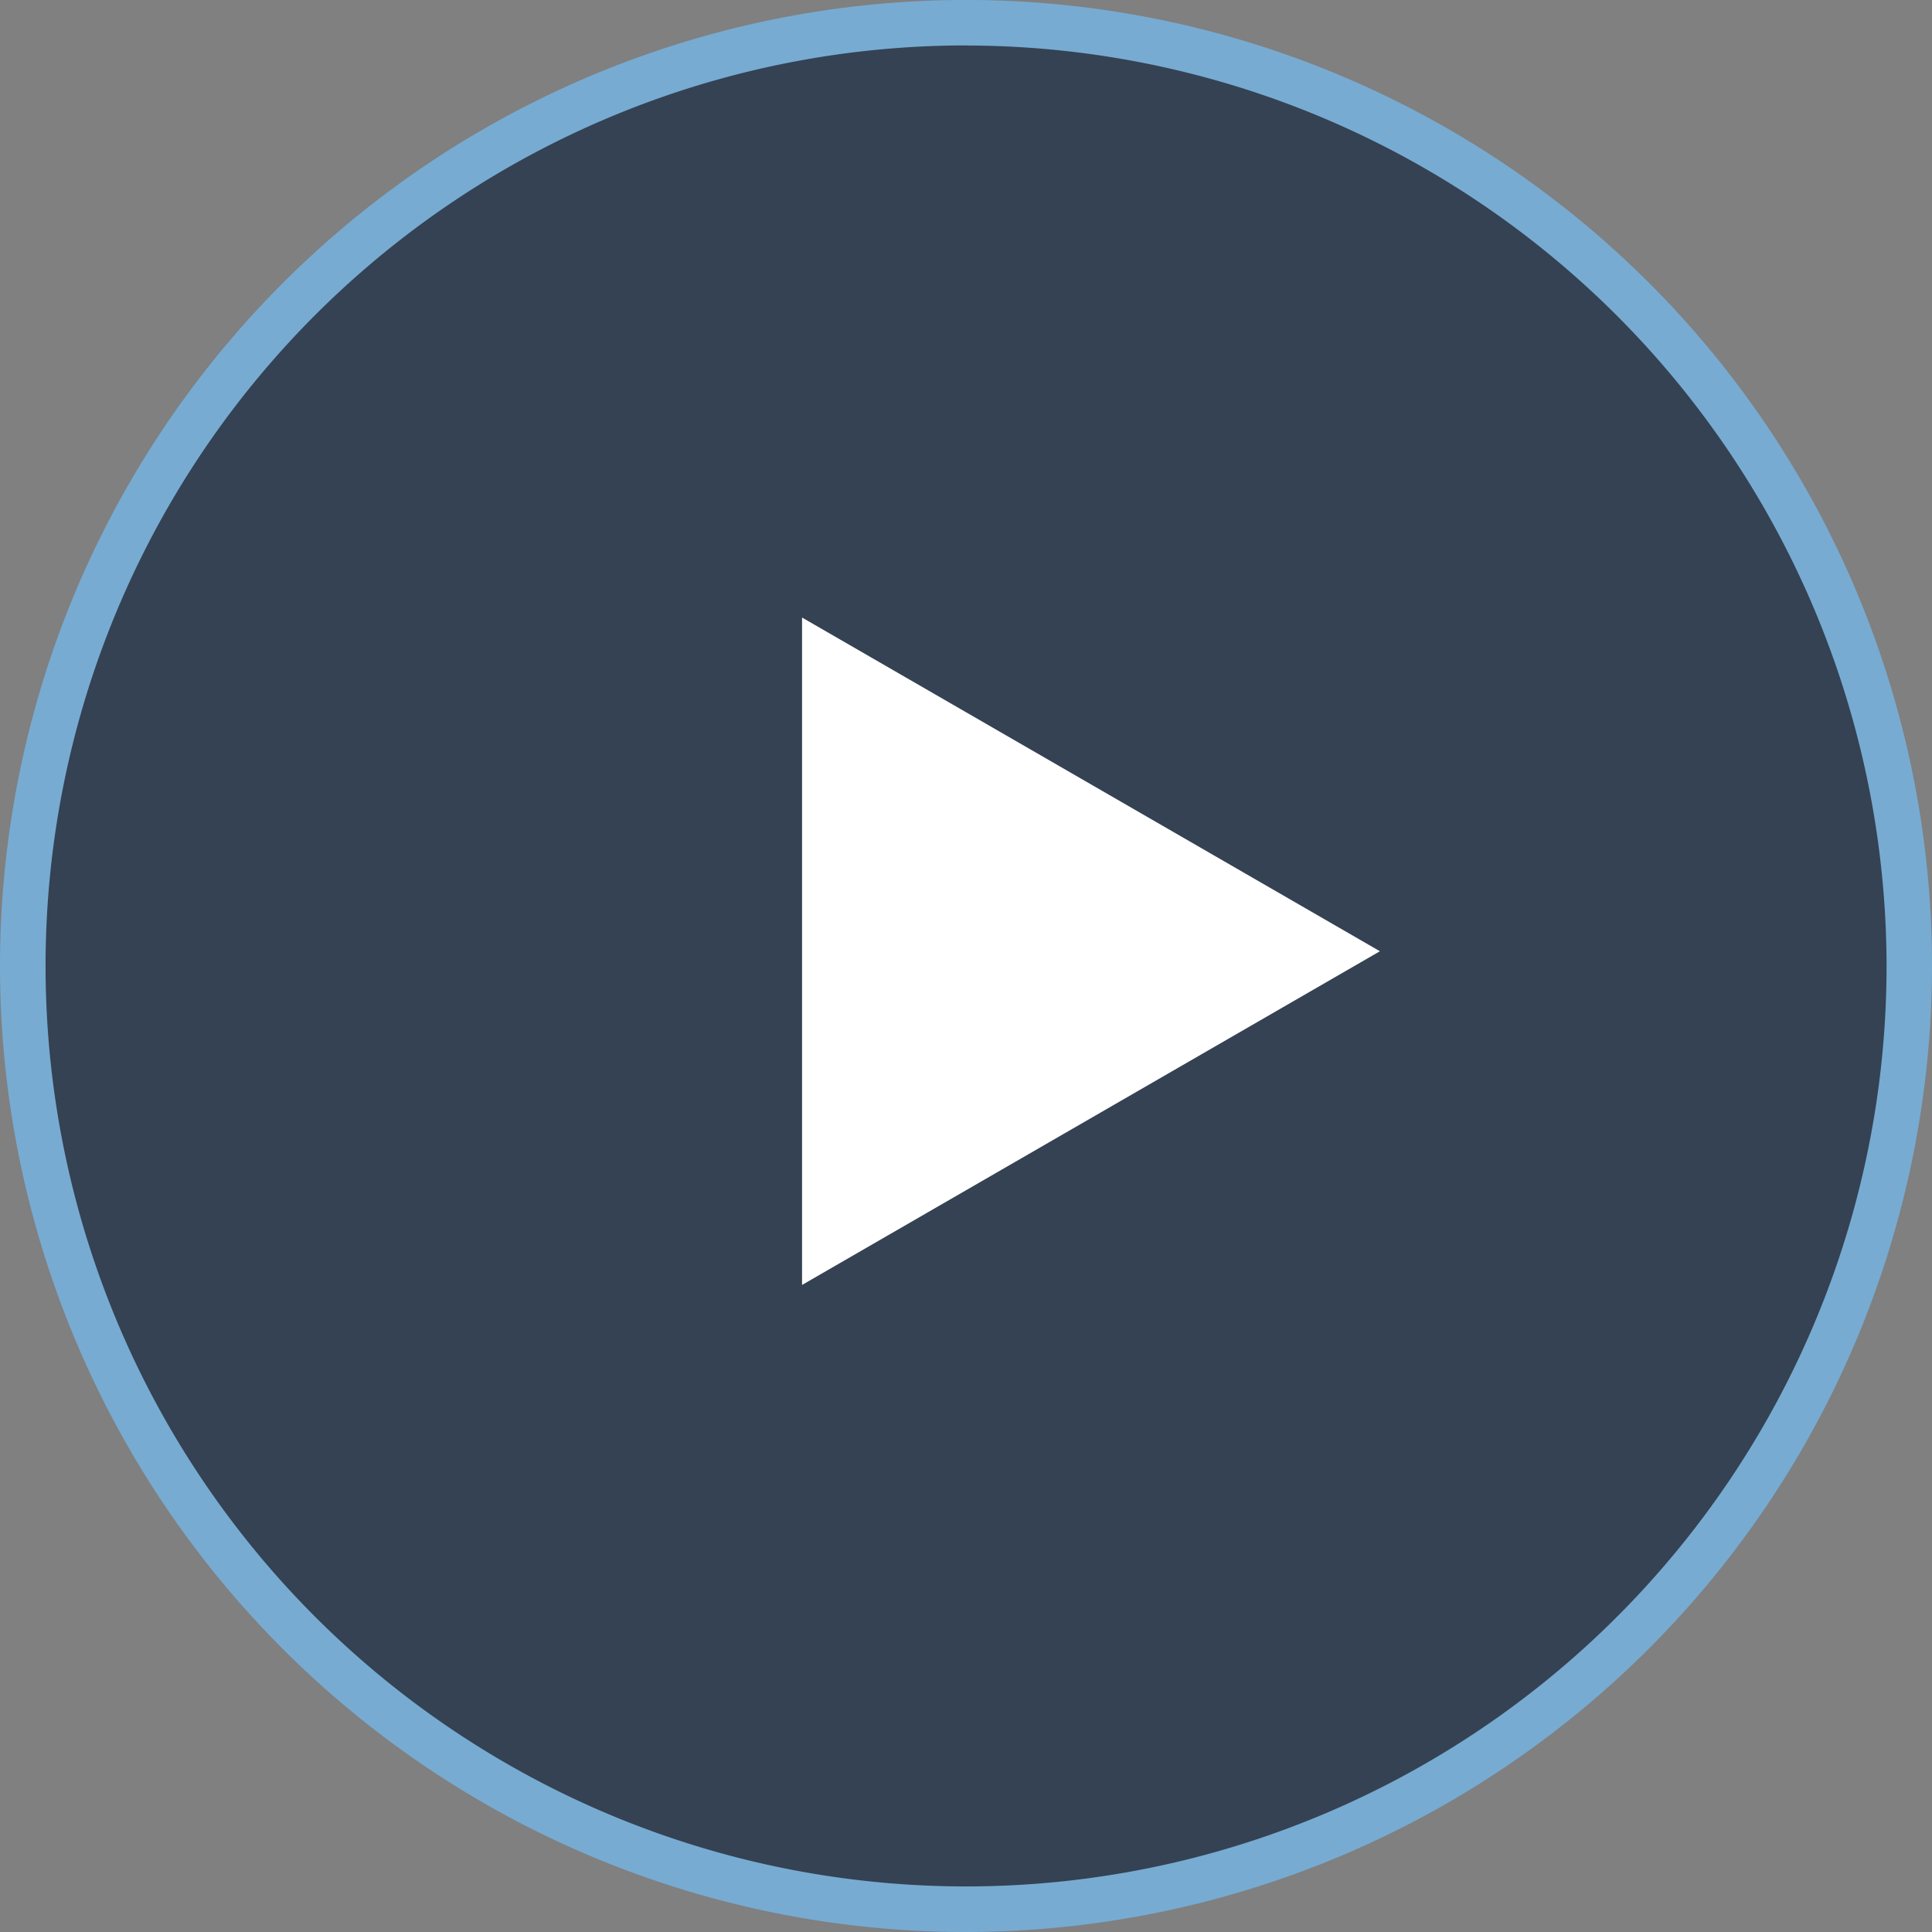
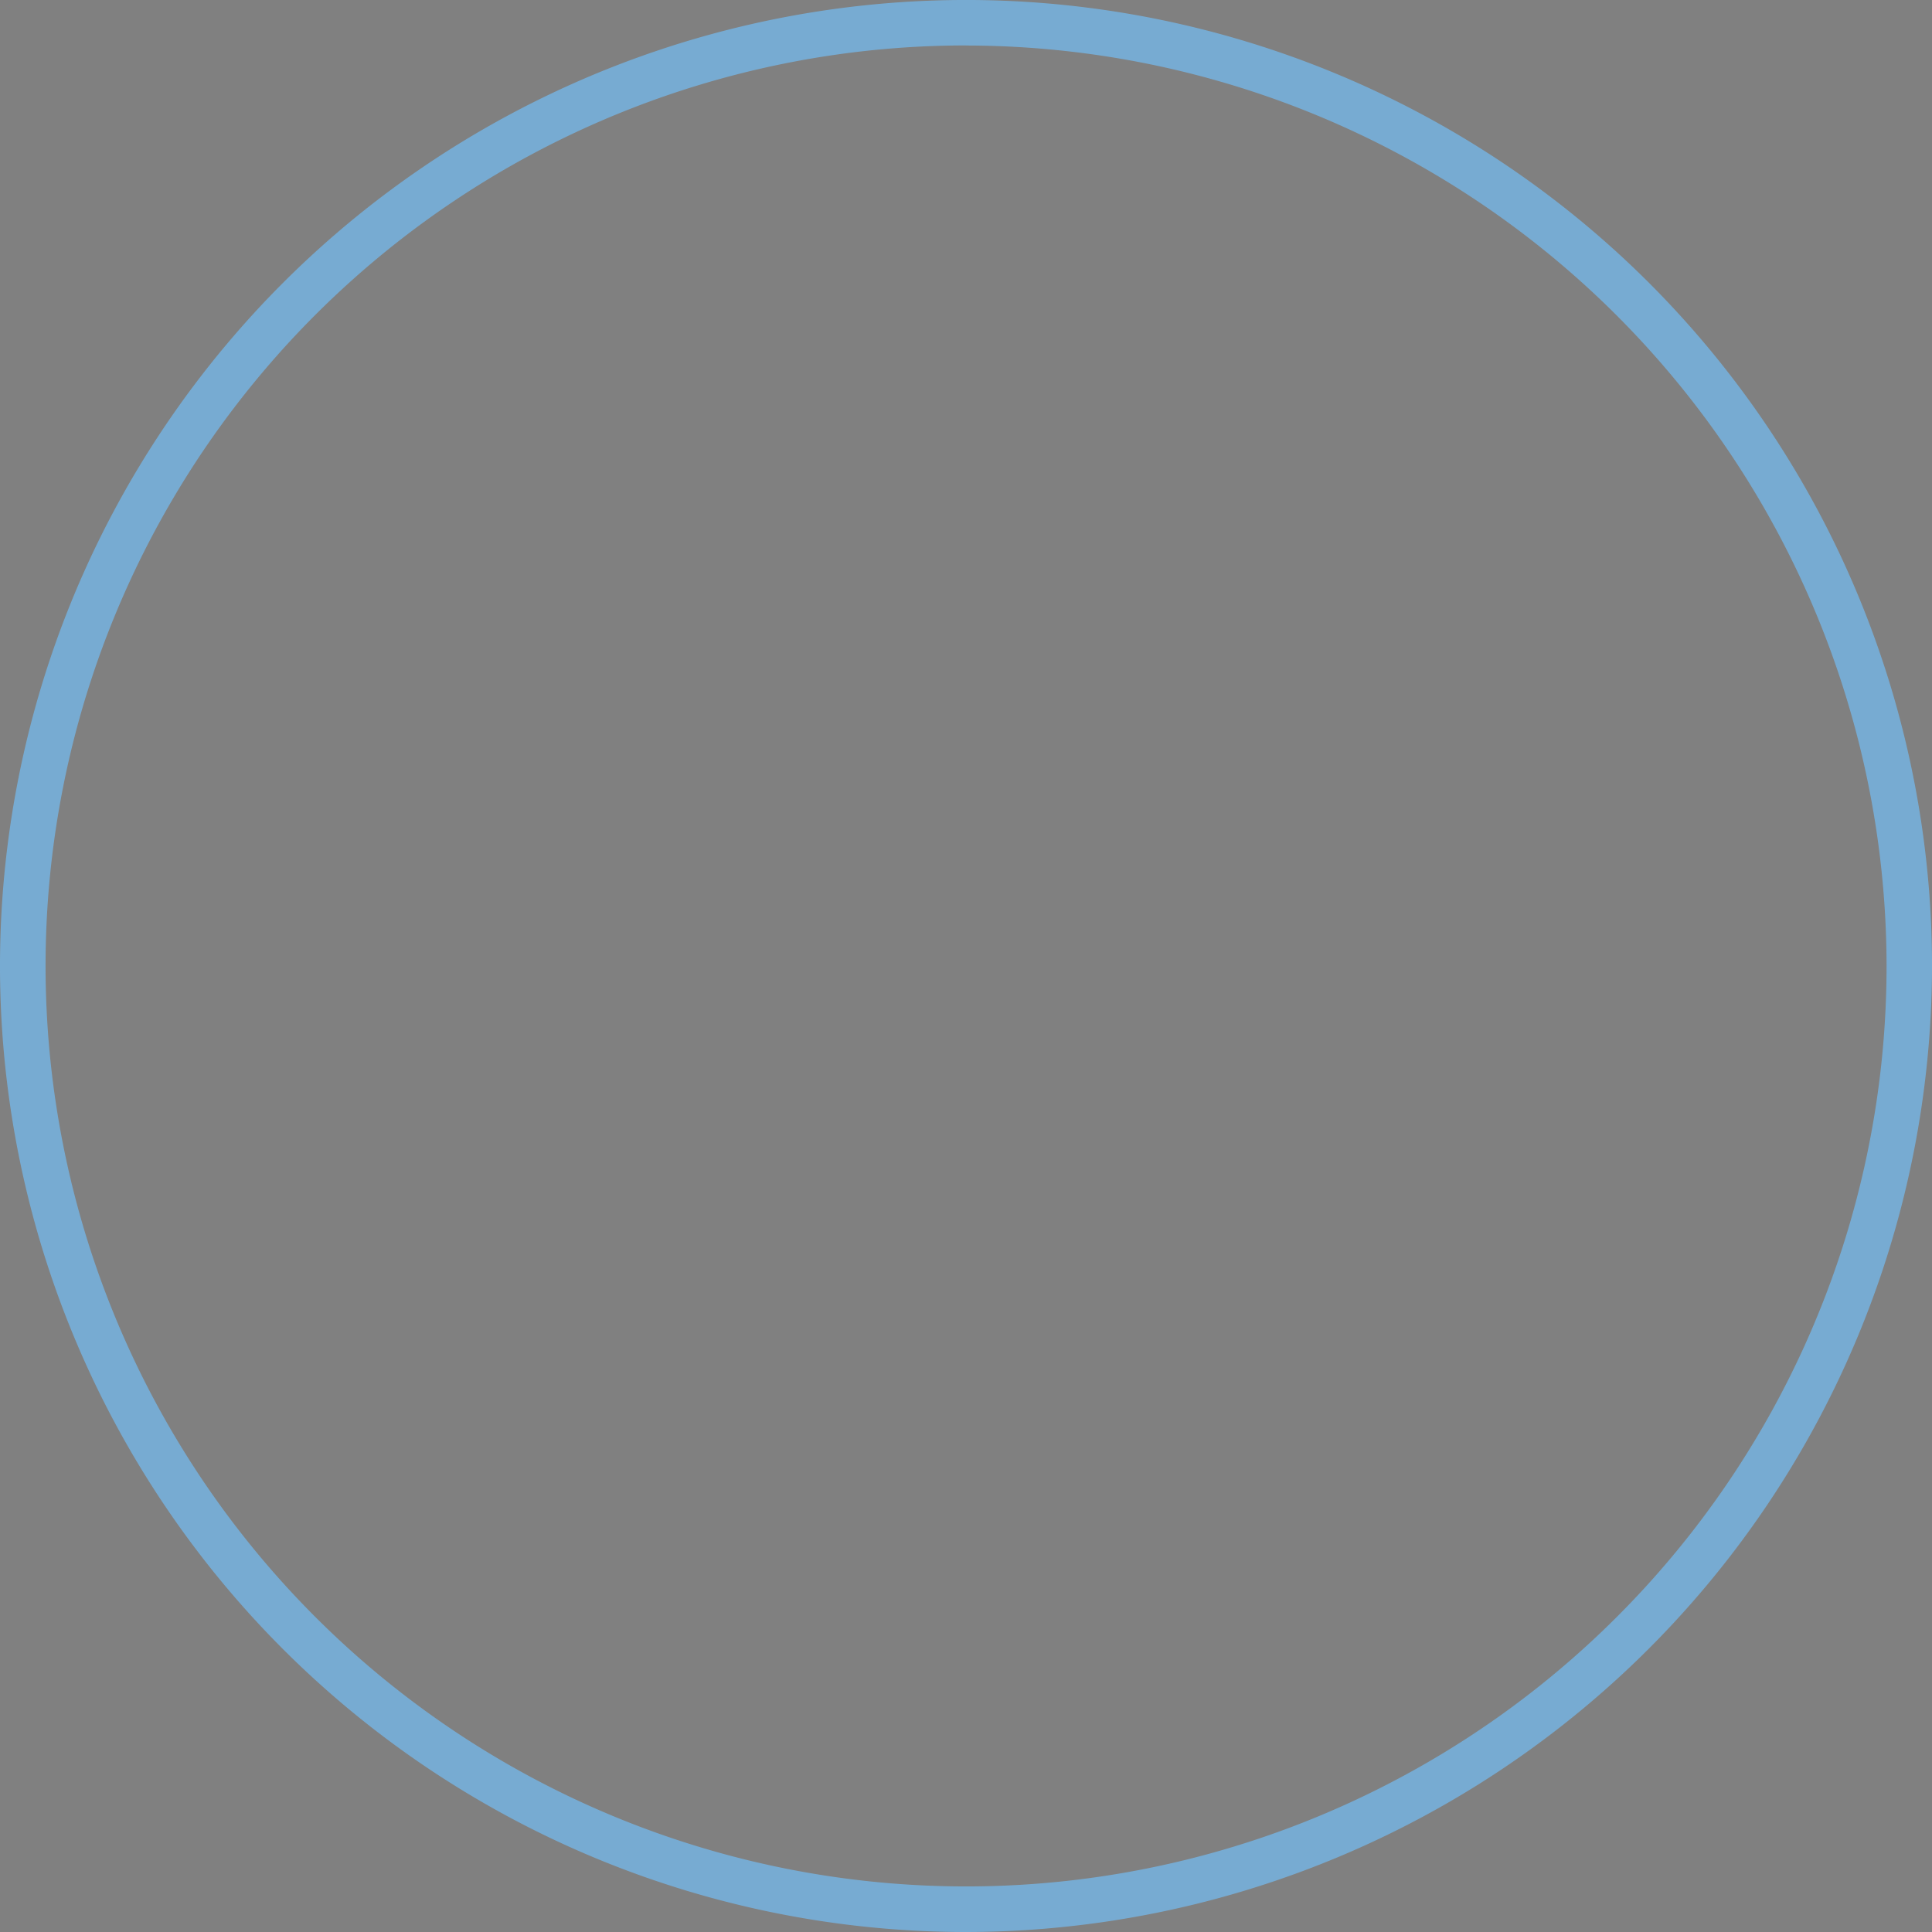
<svg xmlns="http://www.w3.org/2000/svg" width="125.143" height="125.143" viewBox="0 0 125.143 125.143">
  <rect x="0" y="0" width="125.143" height="125.143" fill="#808080" stroke="none" />
  <defs>
    <clipPath id="clip-path">
      <rect id="Rectangle_869" data-name="Rectangle 869" width="125.143" height="125.143" fill="#77abd2" />
    </clipPath>
  </defs>
  <g id="Group_1546" data-name="Group 1546" transform="translate(-1383 -3475)">
-     <circle id="Ellipse_18" data-name="Ellipse 18" cx="61" cy="61" r="61" transform="translate(1385 3477)" fill="#011934" opacity="0.597" style="mix-blend-mode: multiply;isolation: isolate" />
    <g id="Group_1531" data-name="Group 1531" transform="translate(1383 3475)">
      <g id="Group_1530" data-name="Group 1530" clip-path="url(#clip-path)">
        <path id="Path_4258" data-name="Path 4258" d="M62.572,125.143a62.572,62.572,0,1,1,62.572-62.572,62.643,62.643,0,0,1-62.572,62.572m0-122.2A59.624,59.624,0,1,0,122.2,62.572,59.69,59.69,0,0,0,62.572,2.948" transform="translate(0 0)" fill="#77abd2" />
      </g>
    </g>
-     <path id="Path_4261" data-name="Path 4261" d="M25.14,61.465,62.57,39.85,25.14,18.234Z" transform="translate(1409.812 3496.766)" fill="#fff" />
  </g>
</svg>